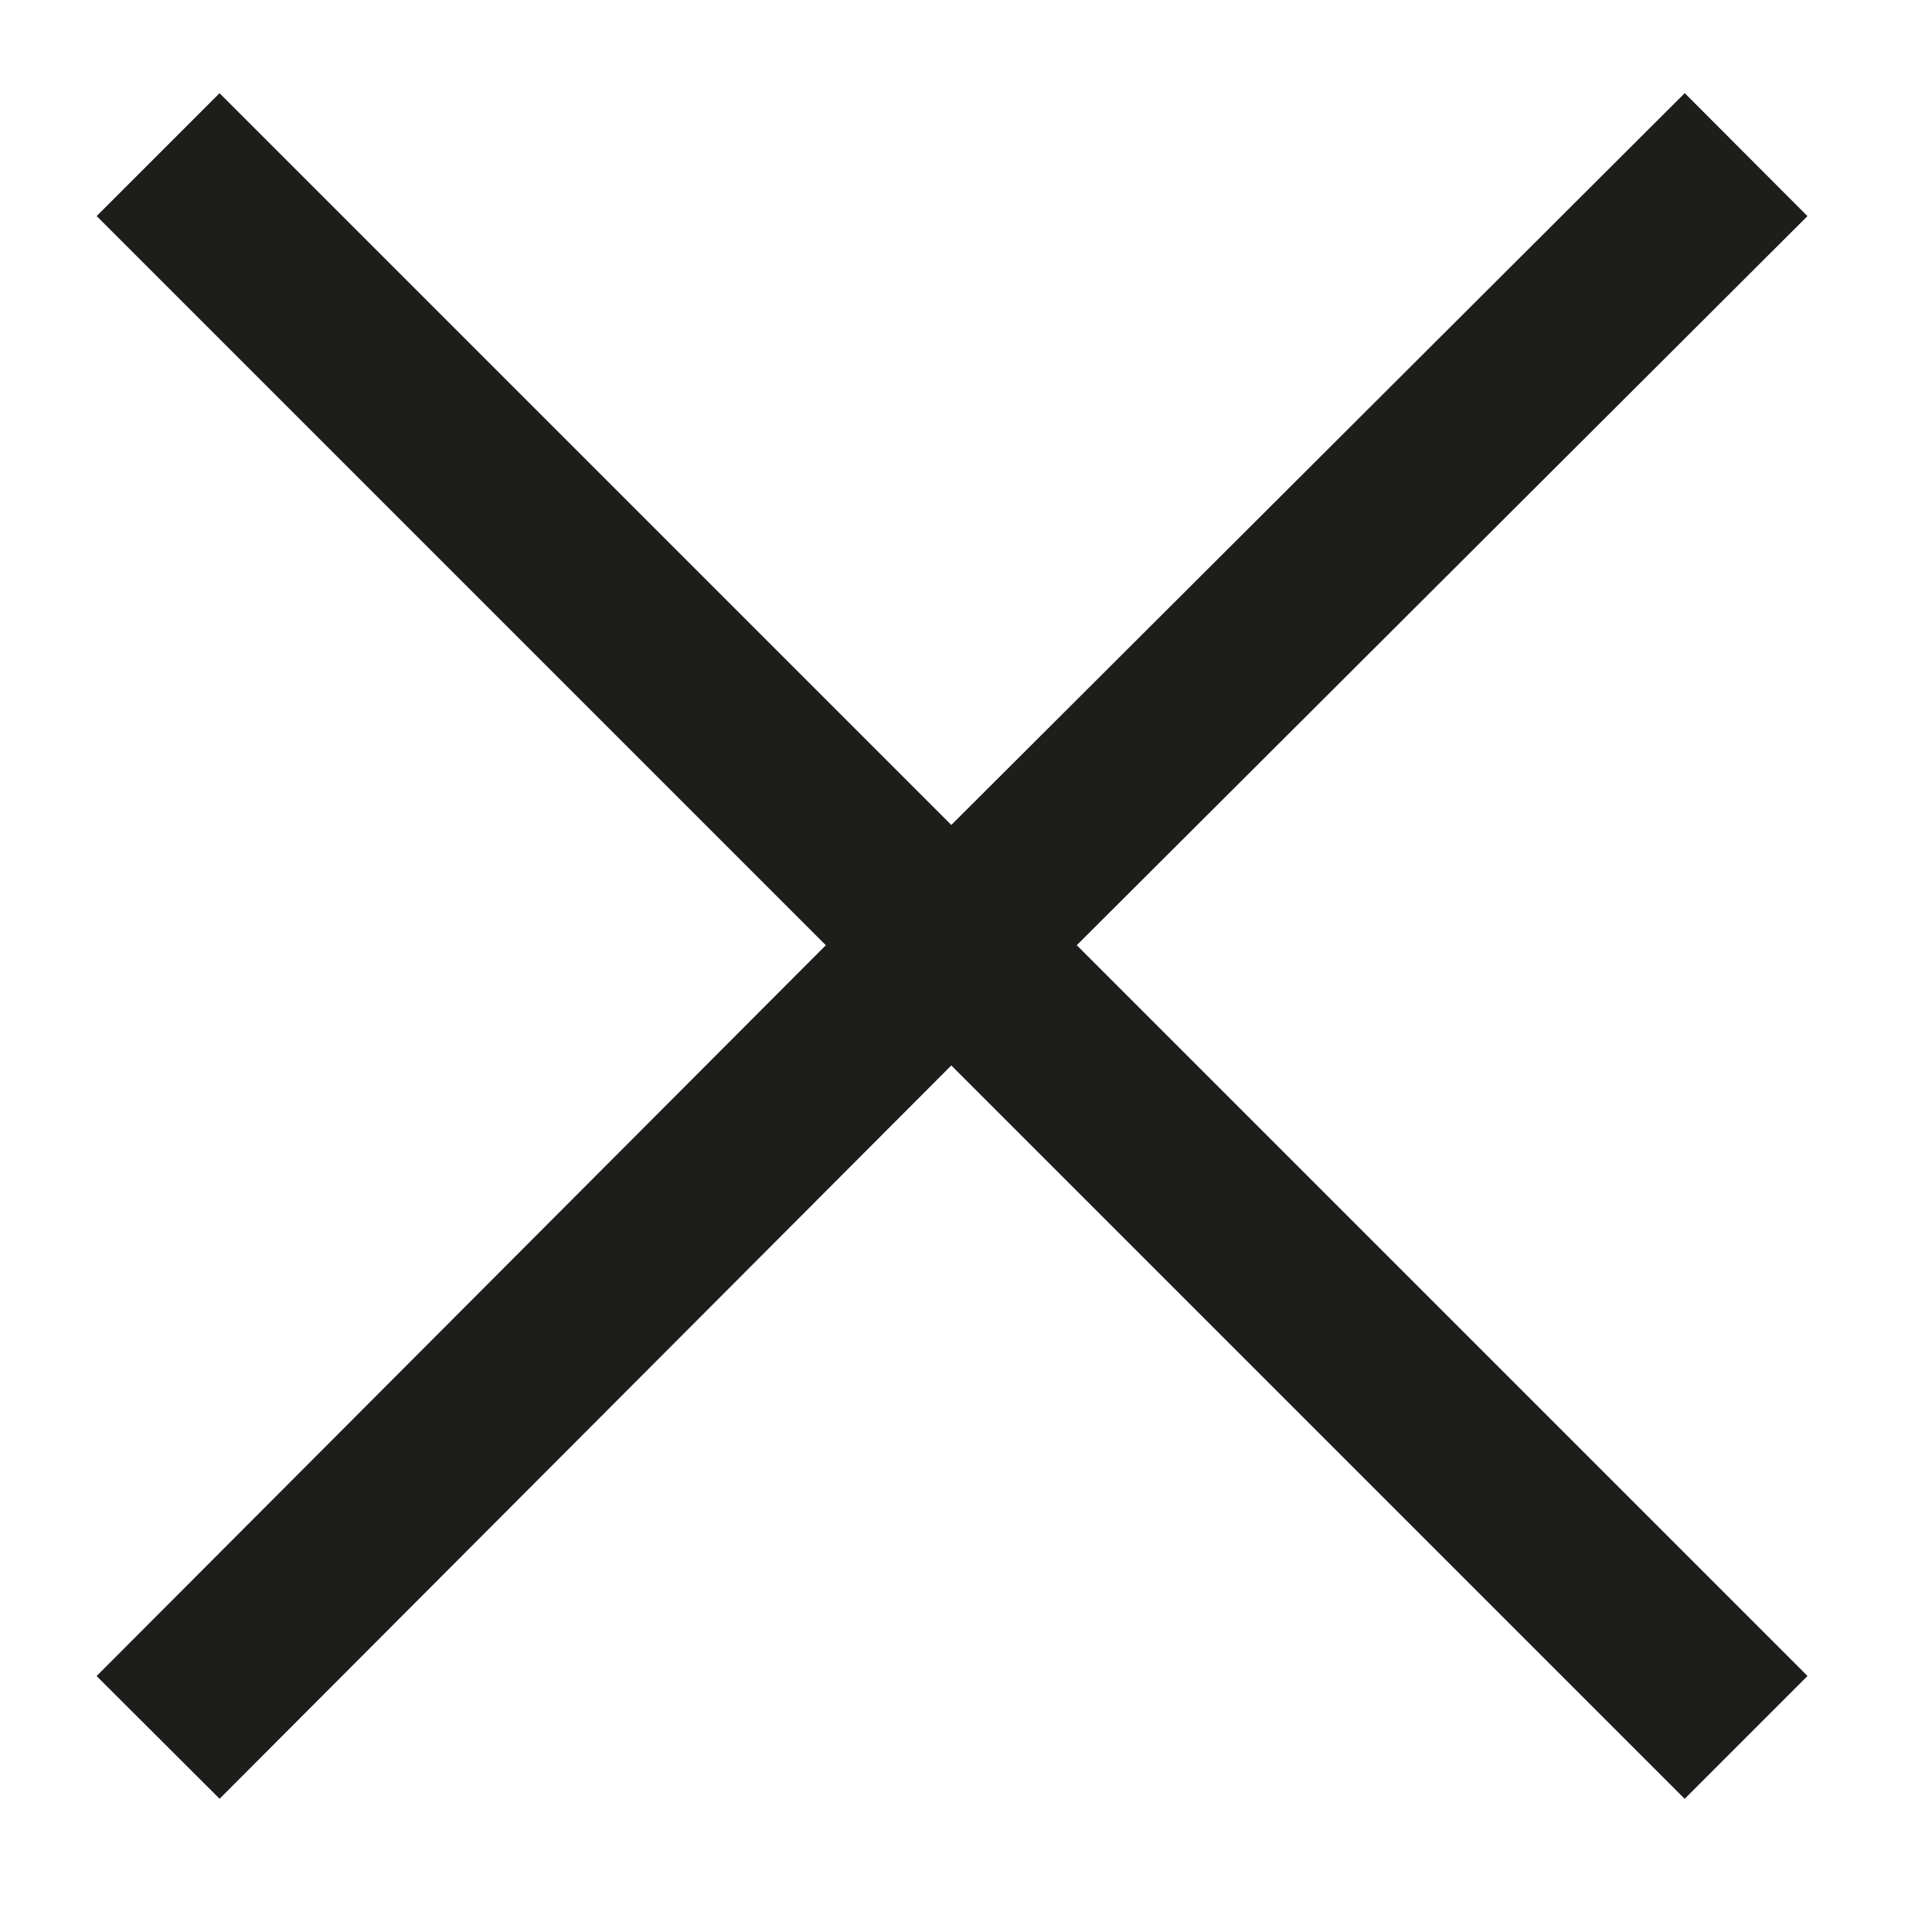
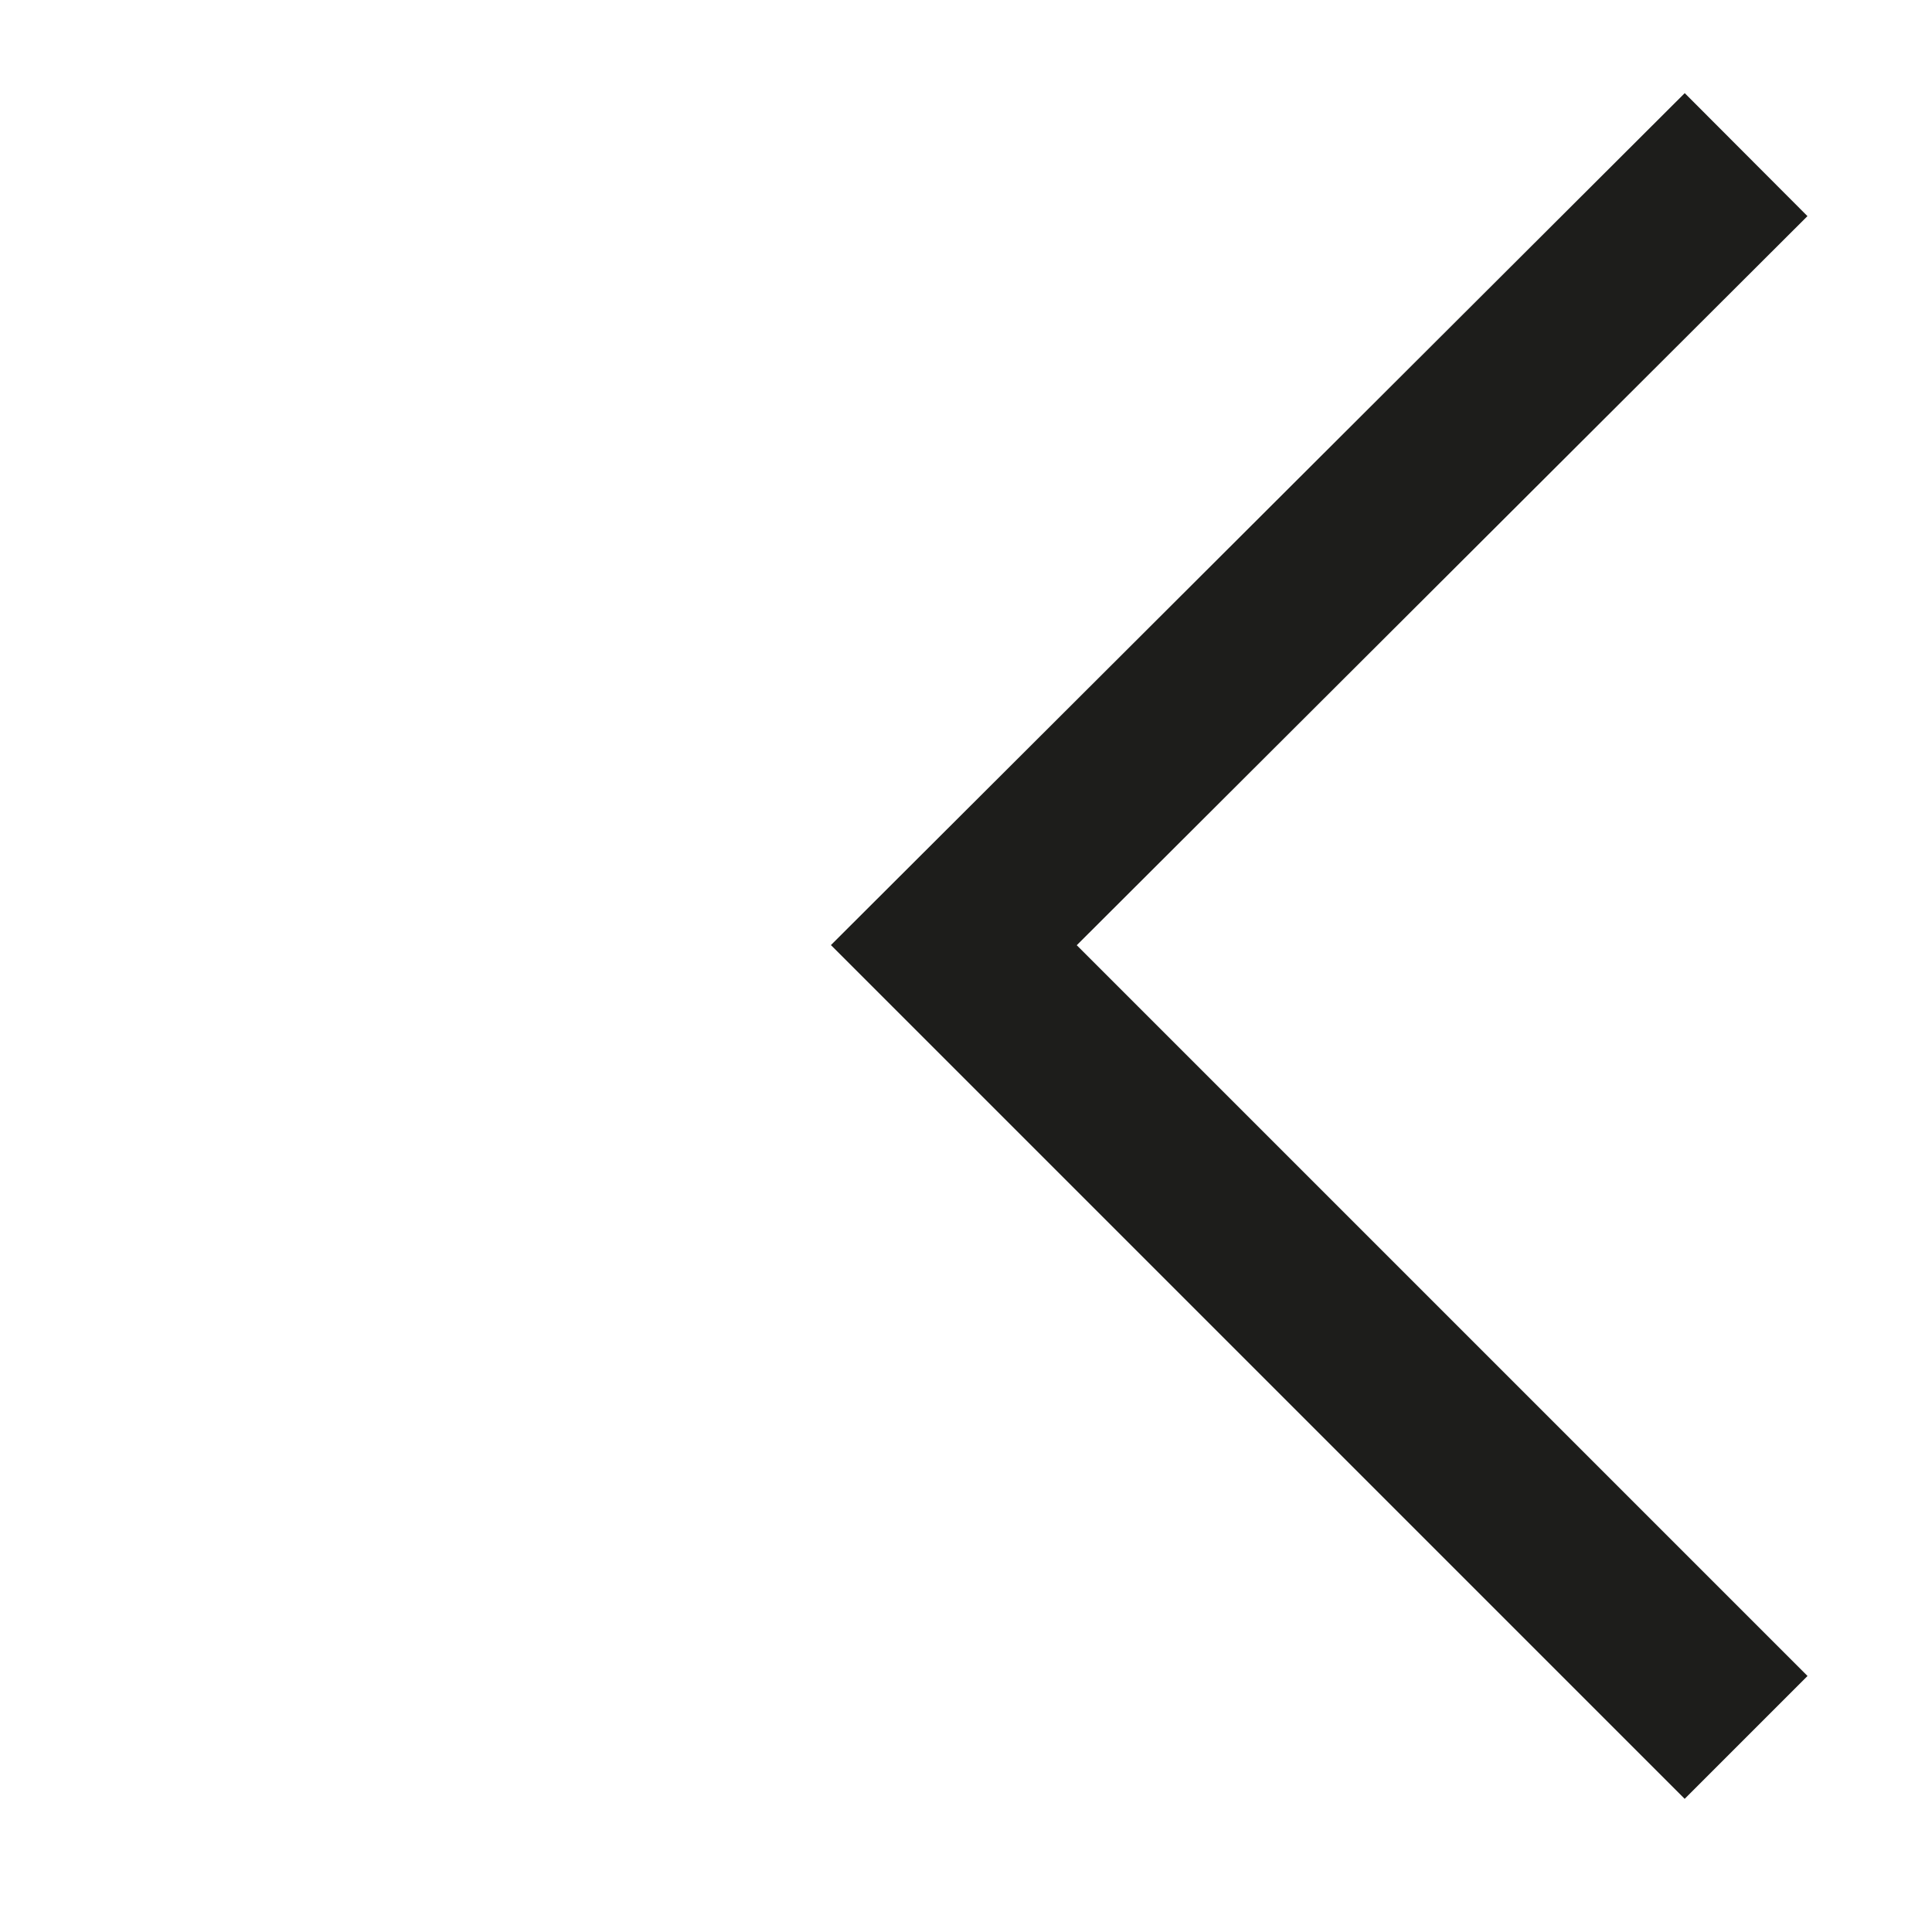
<svg xmlns="http://www.w3.org/2000/svg" id="Layer_1" data-name="Layer 1" viewBox="0 0 11.12 11.12">
-   <polyline points="0.91 0.89 5.46 5.44 0.91 10" style="fill:none;stroke:#1d1d1b;stroke-miterlimit:10" />
  <polyline points="10.05 0.89 5.49 5.44 10.05 10" style="fill:none;stroke:#1d1d1b;stroke-miterlimit:10" />
</svg>